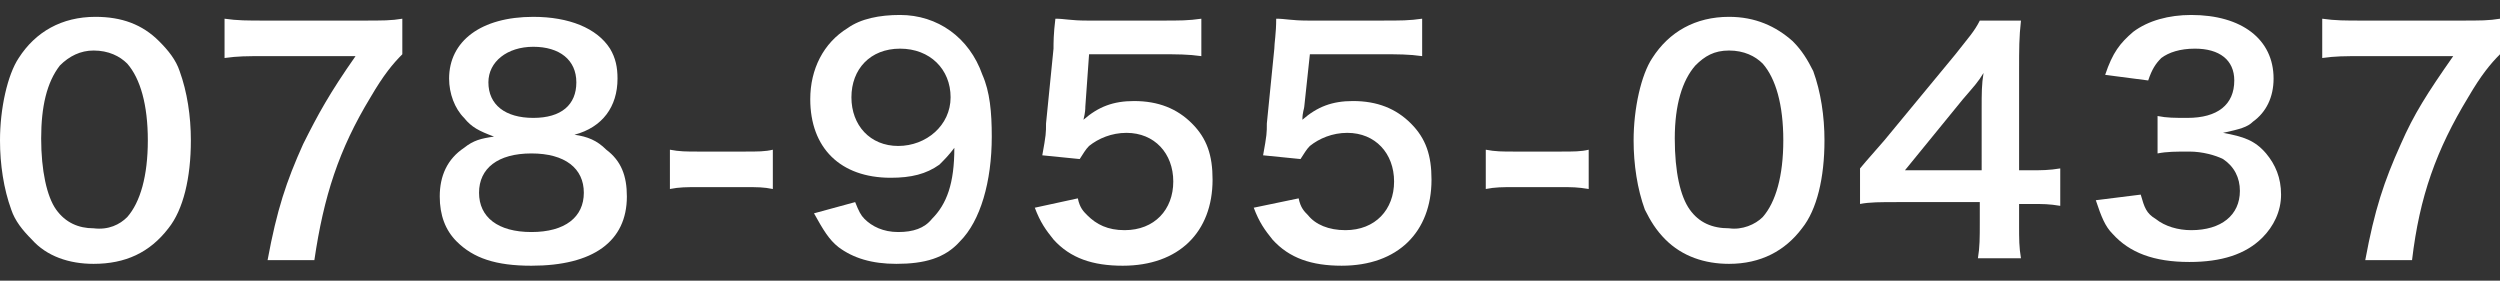
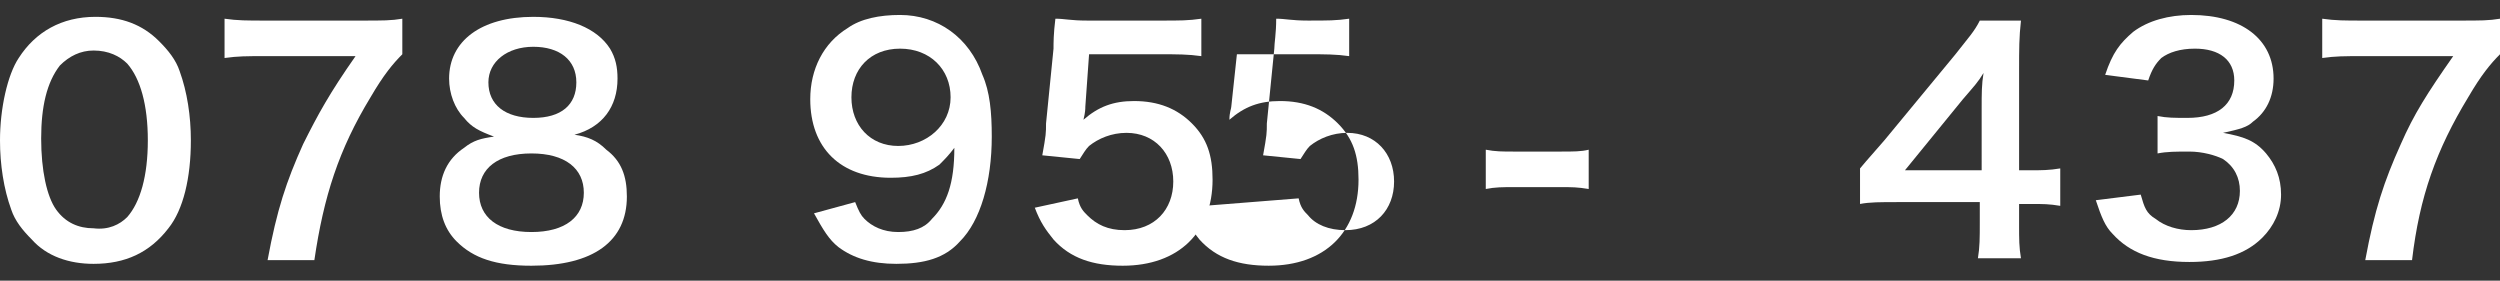
<svg xmlns="http://www.w3.org/2000/svg" version="1.1" id="レイヤー_1" x="0px" y="0px" width="133.6px" height="15px" viewBox="0 0 133.6 15" style="enable-background:new 0 0 133.6 15;" xml:space="preserve">
  <rect x="0" y="0" width="133.6" height="15" fill="#333333" stroke="none" />
  <style type="text/css">
	.st0{fill:#FFFFFF;}
</style>
  <g id="a">
</g>
  <g id="b">
    <g id="c">
      <g>
        <path class="st0" d="M1.7,12.8c-0.5-0.5-0.9-1-1.1-1.6C0.2,10.1,0,8.8,0,7.5c0-1.7,0.4-3.5,1-4.4c0.9-1.4,2.3-2.2,4.1-2.2     c1.4,0,2.5,0.4,3.4,1.3c0.5,0.5,0.9,1,1.1,1.6c0.4,1.1,0.6,2.4,0.6,3.7c0,2-0.4,3.7-1.2,4.7C8,13.5,6.7,14.1,5,14.1     C3.7,14.1,2.5,13.7,1.7,12.8L1.7,12.8z M6.8,11.6c0.7-0.8,1.1-2.2,1.1-4.1S7.5,4.2,6.8,3.4C6.4,3,5.8,2.7,5,2.7     C4.3,2.7,3.7,3,3.2,3.5C2.5,4.4,2.2,5.7,2.2,7.4s0.3,3.1,0.8,3.8c0.5,0.7,1.2,1,2,1C5.8,12.3,6.4,12,6.8,11.6L6.8,11.6z" />
        <path class="st0" d="M21.5,2.9c-0.5,0.5-1,1.1-1.7,2.3c-1.7,2.8-2.5,5.3-3,8.7h-2.5c0.5-2.7,1-4.2,1.9-6.2C17,6.1,17.6,5,19,3     h-4.9c-0.9,0-1.4,0-2.1,0.1V1c0.7,0.1,1.2,0.1,2.2,0.1h5.1c1.2,0,1.6,0,2.2-0.1L21.5,2.9L21.5,2.9z" />
        <path class="st0" d="M24.8,6.3C24.3,5.8,24,5,24,4.2c0-2,1.7-3.3,4.5-3.3c1.9,0,3.4,0.6,4.1,1.7c0.3,0.5,0.4,1,0.4,1.6     c0,1.5-0.8,2.6-2.3,3c0.7,0.1,1.2,0.3,1.7,0.8c0.8,0.6,1.1,1.4,1.1,2.5c0,2.4-1.8,3.7-5.1,3.7c-1.9,0-3.1-0.4-4-1.3     c-0.6-0.6-0.9-1.4-0.9-2.4c0-1.1,0.4-2,1.3-2.6c0.5-0.4,0.9-0.5,1.6-0.6C25.6,7,25.2,6.8,24.8,6.3z M31.2,10.3     c0-1.3-1-2.1-2.8-2.1s-2.8,0.8-2.8,2.1s1,2.1,2.8,2.1S31.2,11.6,31.2,10.3L31.2,10.3z M26.1,4.4c0,1.2,0.9,1.9,2.4,1.9     s2.3-0.7,2.3-1.9s-0.9-1.9-2.3-1.9S26.1,3.3,26.1,4.4L26.1,4.4z" />
-         <path class="st0" d="M35.8,8c0.5,0.1,0.9,0.1,1.5,0.1h2.5c0.7,0,1.1,0,1.5-0.1v2.1C40.8,10,40.5,10,39.8,10h-2.5     c-0.6,0-1,0-1.5,0.1V8z" />
        <path class="st0" d="M45.7,10.8c0.2,0.5,0.3,0.7,0.5,0.9c0.4,0.4,1,0.7,1.8,0.7c0.8,0,1.4-0.2,1.8-0.7c0.8-0.8,1.2-1.9,1.2-3.8     c-0.3,0.4-0.5,0.6-0.8,0.9c-0.7,0.5-1.5,0.7-2.6,0.7c-2.7,0-4.3-1.6-4.3-4.2c0-1.6,0.7-3,2-3.8c0.7-0.5,1.7-0.7,2.8-0.7     c2,0,3.7,1.2,4.4,3.2C52.9,4.9,53,6,53,7.3c0,2.4-0.6,4.5-1.7,5.6c-0.8,0.9-1.9,1.2-3.4,1.2c-1.3,0-2.3-0.3-3.1-0.9     c-0.5-0.4-0.8-0.9-1.3-1.8L45.7,10.8L45.7,10.8z M50.8,5.2c0-1.5-1.1-2.6-2.7-2.6s-2.6,1.1-2.6,2.6s1,2.6,2.5,2.6     S50.8,6.7,50.8,5.2L50.8,5.2z" />
        <path class="st0" d="M57.6,10.6c0.1,0.5,0.3,0.7,0.5,0.9c0.5,0.5,1.1,0.8,2,0.8c1.6,0,2.6-1.1,2.6-2.6s-1-2.6-2.5-2.6     c-0.8,0-1.5,0.3-2,0.7c-0.2,0.2-0.3,0.4-0.5,0.7l-2-0.2c0.2-1.1,0.2-1.2,0.2-1.7l0.4-4c0-0.3,0-0.8,0.1-1.6     c0.5,0,0.8,0.1,1.7,0.1H62c1.1,0,1.5,0,2.2-0.1v2c-0.7-0.1-1.3-0.1-2.2-0.1h-3.8L58,5.7c0,0.1,0,0.3-0.1,0.7c0.8-0.7,1.6-1,2.7-1     c1.3,0,2.3,0.4,3.1,1.2c0.8,0.8,1.1,1.7,1.1,3c0,2.8-1.8,4.6-4.8,4.6c-1.6,0-2.8-0.4-3.7-1.4c-0.4-0.5-0.7-0.9-1-1.7L57.6,10.6     L57.6,10.6z" />
-         <path class="st0" d="M69.4,10.6c0.1,0.5,0.3,0.7,0.5,0.9c0.4,0.5,1.1,0.8,2,0.8c1.6,0,2.6-1.1,2.6-2.6s-1-2.6-2.5-2.6     c-0.8,0-1.5,0.3-2,0.7c-0.2,0.2-0.3,0.4-0.5,0.7l-2-0.2c0.2-1.1,0.2-1.2,0.2-1.7l0.4-4c0-0.3,0.1-0.8,0.1-1.6     c0.5,0,0.8,0.1,1.7,0.1h3.9c1.1,0,1.5,0,2.2-0.1v2c-0.7-0.1-1.3-0.1-2.2-0.1h-3.8l-0.3,2.8c0,0.1-0.1,0.3-0.1,0.7     c0.8-0.7,1.6-1,2.7-1c1.3,0,2.3,0.4,3.1,1.2c0.8,0.8,1.1,1.7,1.1,3c0,2.8-1.8,4.6-4.8,4.6c-1.6,0-2.8-0.4-3.7-1.4     c-0.4-0.5-0.7-0.9-1-1.7L69.4,10.6L69.4,10.6z" />
+         <path class="st0" d="M69.4,10.6c0.1,0.5,0.3,0.7,0.5,0.9c0.4,0.5,1.1,0.8,2,0.8c1.6,0,2.6-1.1,2.6-2.6s-1-2.6-2.5-2.6     c-0.8,0-1.5,0.3-2,0.7c-0.2,0.2-0.3,0.4-0.5,0.7l-2-0.2c0.2-1.1,0.2-1.2,0.2-1.7l0.4-4c0-0.3,0.1-0.8,0.1-1.6     c0.5,0,0.8,0.1,1.7,0.1c1.1,0,1.5,0,2.2-0.1v2c-0.7-0.1-1.3-0.1-2.2-0.1h-3.8l-0.3,2.8c0,0.1-0.1,0.3-0.1,0.7     c0.8-0.7,1.6-1,2.7-1c1.3,0,2.3,0.4,3.1,1.2c0.8,0.8,1.1,1.7,1.1,3c0,2.8-1.8,4.6-4.8,4.6c-1.6,0-2.8-0.4-3.7-1.4     c-0.4-0.5-0.7-0.9-1-1.7L69.4,10.6L69.4,10.6z" />
        <path class="st0" d="M79.4,8c0.5,0.1,0.9,0.1,1.5,0.1h2.5c0.7,0,1.1,0,1.5-0.1v2.1C84.3,10,84,10,83.4,10h-2.5     c-0.6,0-1,0-1.5,0.1V8z" />
-         <path class="st0" d="M89,12.8c-0.5-0.5-0.8-1-1.1-1.6c-0.4-1.1-0.6-2.4-0.6-3.7c0-1.7,0.4-3.5,1-4.4c0.9-1.4,2.3-2.2,4.1-2.2     c1.4,0,2.5,0.5,3.4,1.3c0.5,0.5,0.8,1,1.1,1.6c0.4,1.1,0.6,2.4,0.6,3.7c0,2-0.4,3.7-1.2,4.7c-0.9,1.2-2.2,1.9-3.9,1.9     C91.1,14.1,89.9,13.7,89,12.8L89,12.8z M94.2,11.6c0.7-0.8,1.1-2.2,1.1-4.1s-0.4-3.3-1.1-4.1c-0.4-0.4-1-0.7-1.8-0.7     c-0.8,0-1.3,0.3-1.8,0.8c-0.7,0.8-1.1,2.1-1.1,3.9s0.3,3.1,0.8,3.8c0.5,0.7,1.2,1,2.1,1C93.1,12.3,93.8,12,94.2,11.6L94.2,11.6z" />
        <path class="st0" d="M110.1,11c-0.6-0.1-0.9-0.1-1.6-0.1h-0.6v1.1c0,0.8,0,1.2,0.1,1.8h-2.3c0.1-0.6,0.1-1.1,0.1-1.9v-1.1h-4.4     c-0.9,0-1.5,0-2,0.1V9c0.5-0.6,0.7-0.8,1.3-1.5l3.8-4.6c0.7-0.9,1-1.2,1.3-1.8h2.2c-0.1,0.9-0.1,1.5-0.1,2.7v5.3h0.6     c0.6,0,1,0,1.6-0.1L110.1,11L110.1,11z M105.9,5.8c0-0.8,0-1.3,0.1-1.9c-0.3,0.5-0.5,0.7-1.1,1.4l-3.1,3.8h4.1     C105.9,9.1,105.9,5.8,105.9,5.8z" />
        <path class="st0" d="M114.4,10.4c0.2,0.7,0.3,1,0.8,1.3c0.5,0.4,1.2,0.6,1.9,0.6c1.6,0,2.6-0.8,2.6-2.1c0-0.7-0.3-1.3-0.9-1.7     c-0.4-0.2-1.1-0.4-1.8-0.4s-1.2,0-1.7,0.1v-2c0.5,0.1,0.9,0.1,1.6,0.1c1.6,0,2.5-0.7,2.5-2c0-1.1-0.8-1.7-2.1-1.7     c-0.8,0-1.4,0.2-1.8,0.5c-0.3,0.3-0.5,0.6-0.7,1.2L112.5,4c0.4-1.2,0.8-1.7,1.5-2.3c0.8-0.6,1.9-0.9,3.1-0.9     c2.7,0,4.4,1.3,4.4,3.4c0,1-0.4,1.8-1.1,2.3c-0.3,0.3-0.7,0.4-1.6,0.6c1.1,0.2,1.7,0.4,2.3,1.1c0.5,0.6,0.8,1.3,0.8,2.2     c0,0.9-0.4,1.7-1,2.3c-0.9,0.9-2.2,1.3-3.9,1.3c-1.9,0-3.2-0.5-4.1-1.5c-0.4-0.4-0.6-0.9-0.9-1.8L114.4,10.4L114.4,10.4z" />
        <path class="st0" d="M133.6,2.9c-0.5,0.5-1,1.1-1.7,2.3c-1.7,2.8-2.6,5.3-3,8.7h-2.5c0.5-2.7,1-4.2,1.9-6.2     c0.7-1.6,1.4-2.7,2.8-4.7h-4.9c-0.9,0-1.4,0-2.1,0.1V1c0.7,0.1,1.2,0.1,2.2,0.1h5.1c1.2,0,1.6,0,2.2-0.1L133.6,2.9L133.6,2.9z" />
      </g>
    </g>
  </g>
</svg>